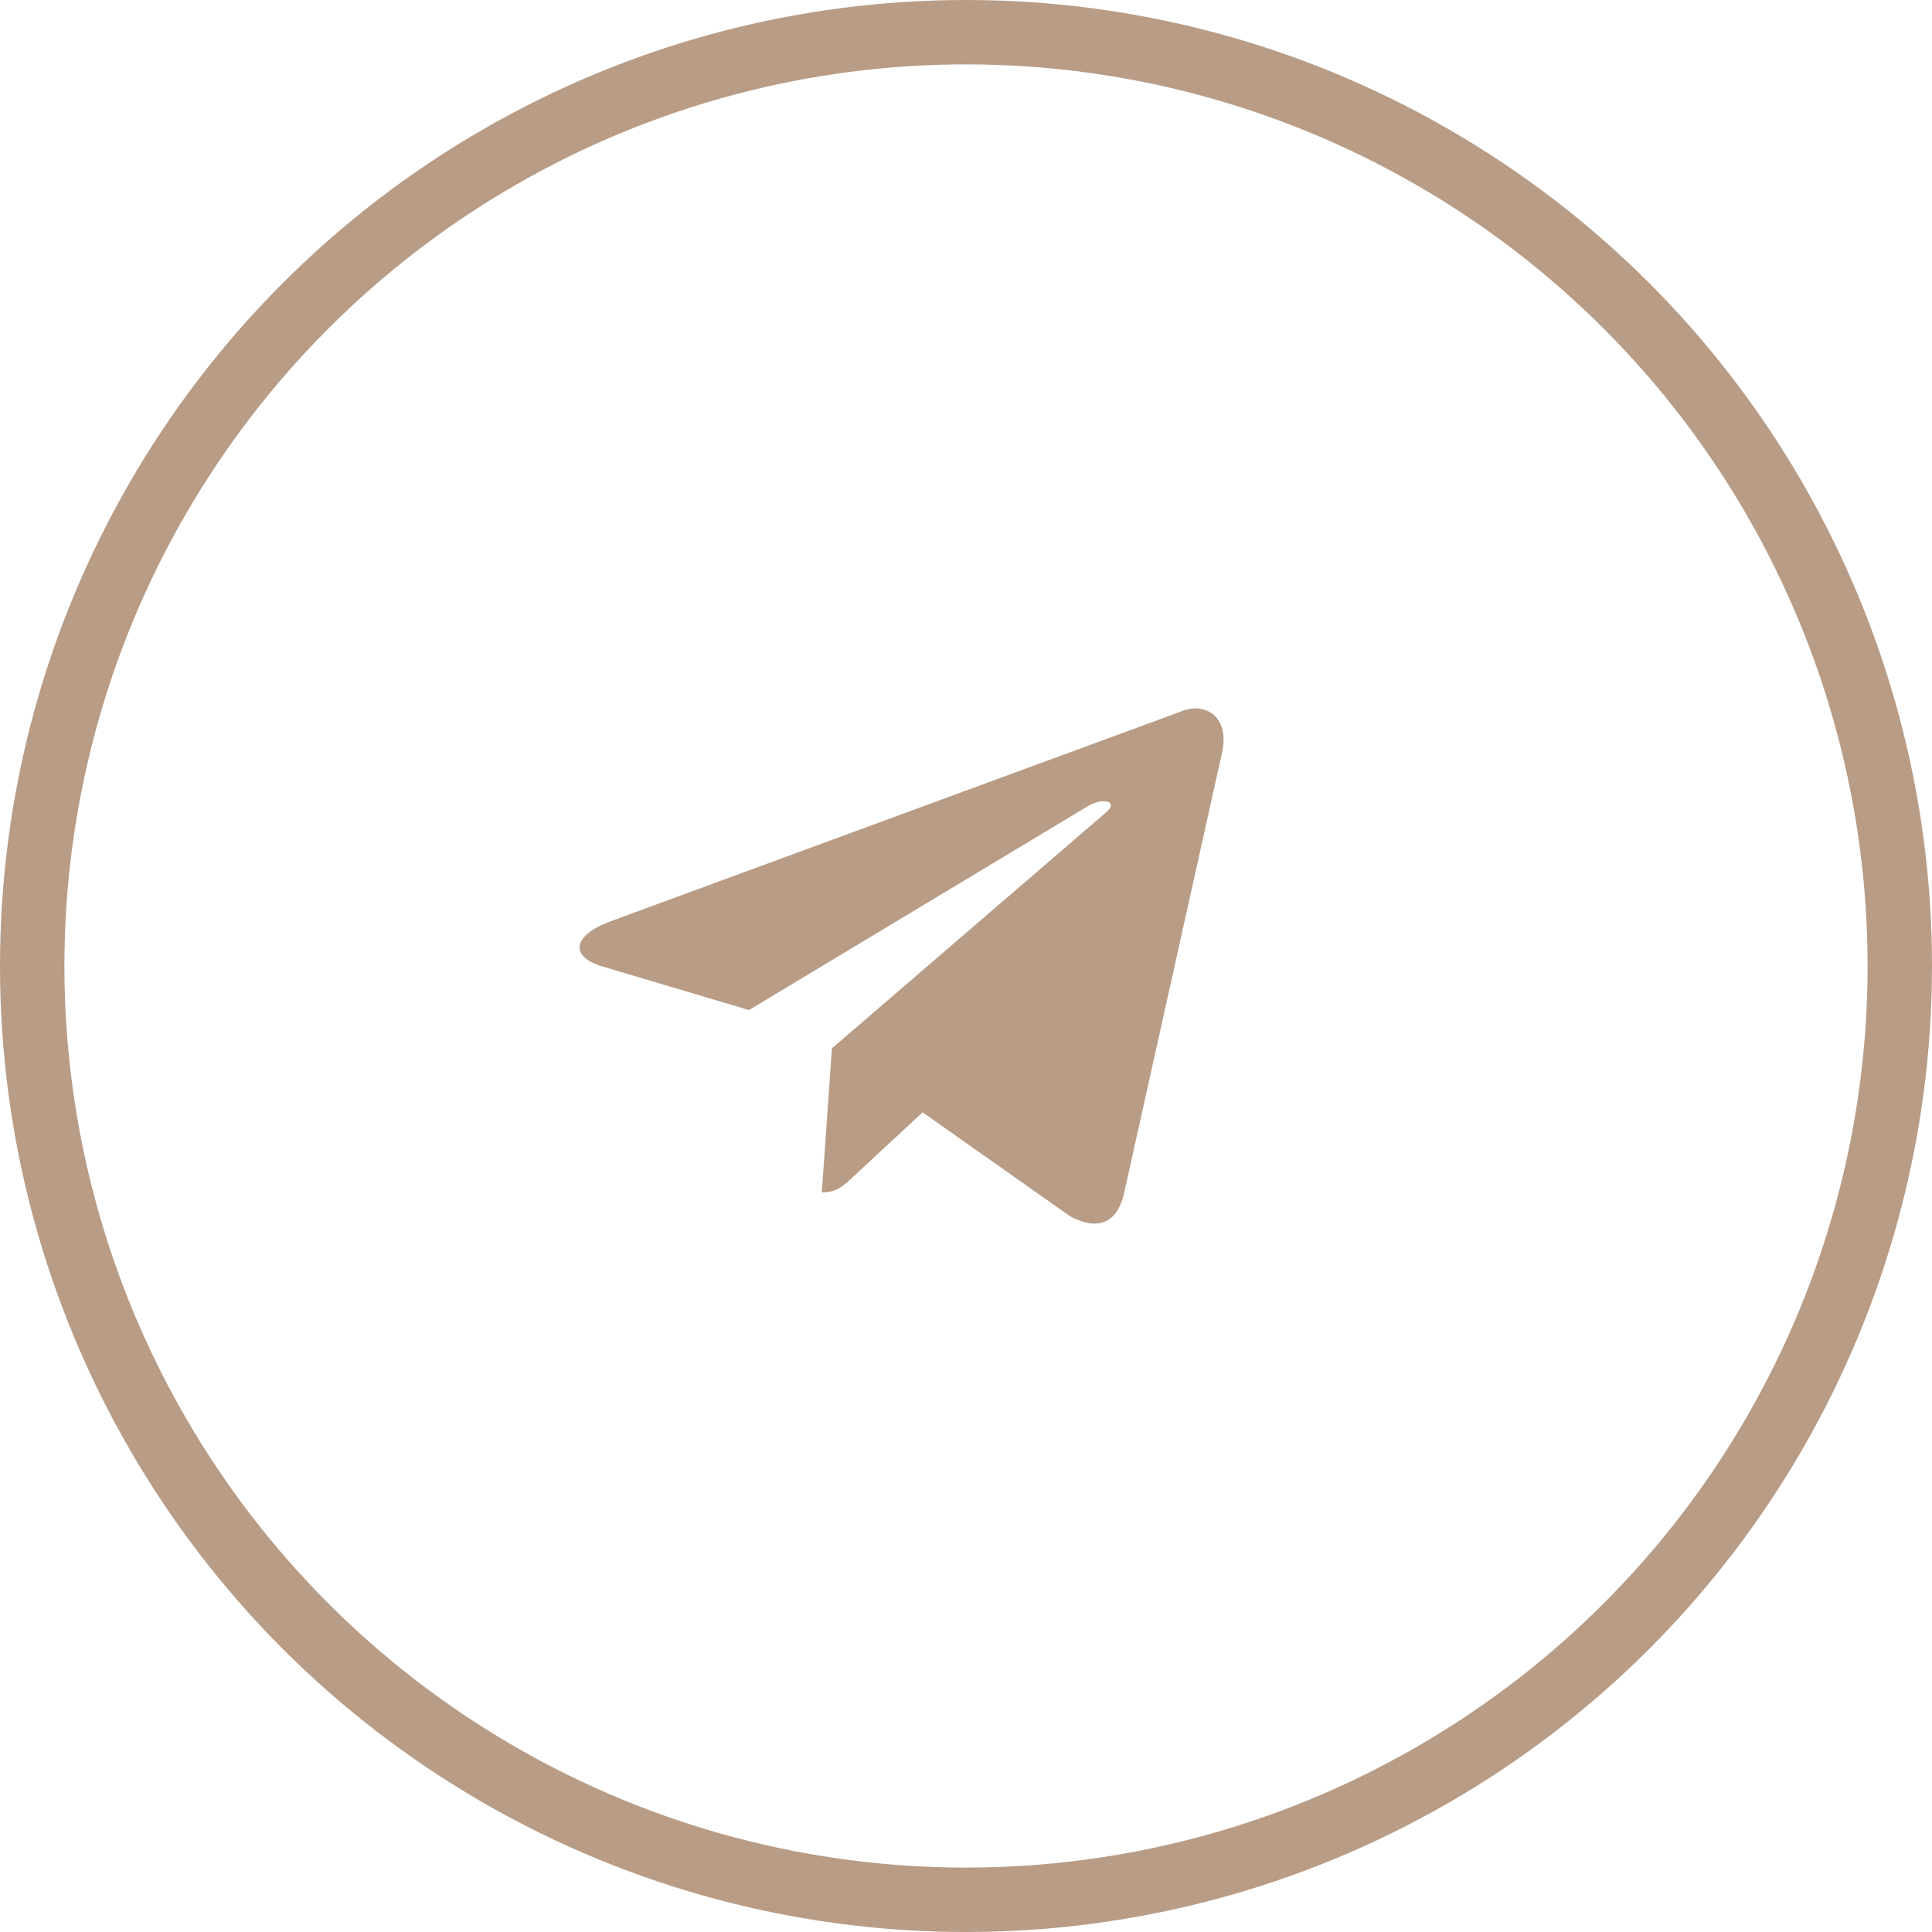
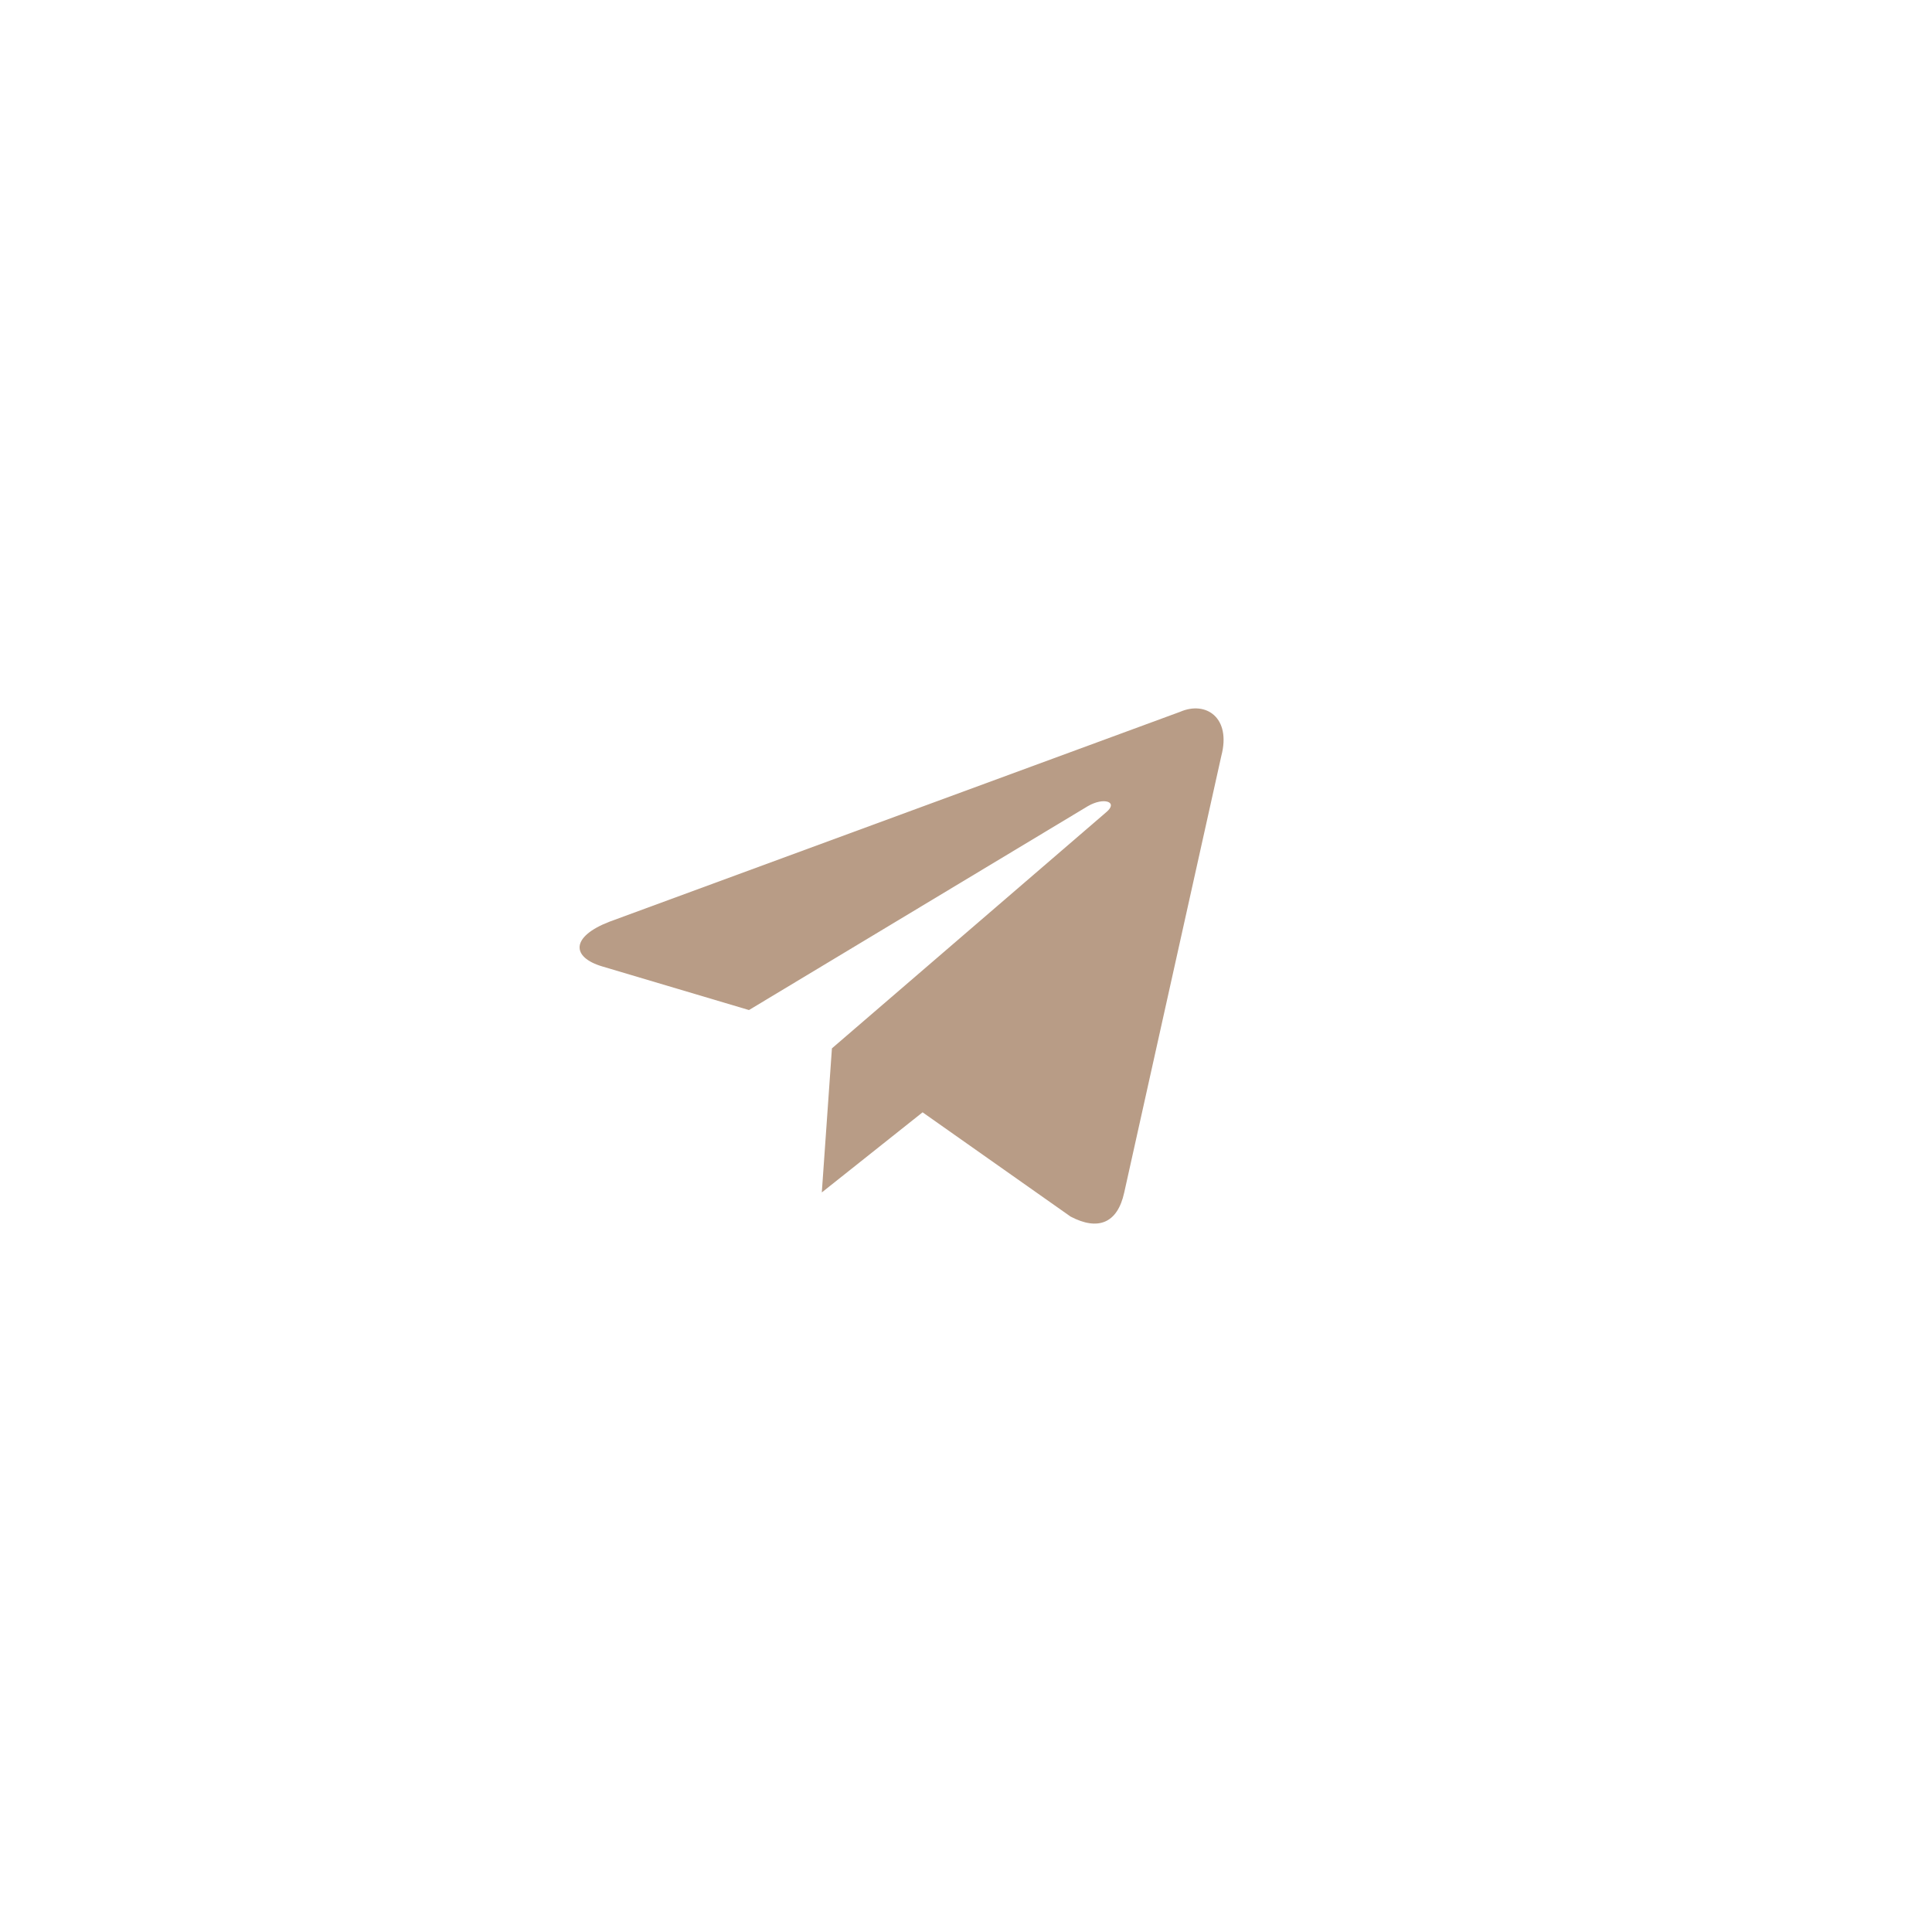
<svg xmlns="http://www.w3.org/2000/svg" width="30" height="30" viewBox="0 0 30 30" fill="none">
-   <circle cx="15" cy="15" r="14.5" stroke="#B89C86" />
-   <path d="M18.325 11.053L9.467 14.311C8.862 14.543 8.866 14.864 9.356 15.008L11.63 15.684L16.892 12.518C17.141 12.373 17.368 12.451 17.181 12.609L12.918 16.279H12.917L12.918 16.28L12.761 18.516C12.991 18.516 13.093 18.415 13.222 18.297L14.326 17.272L16.624 18.891C17.047 19.113 17.352 18.999 17.457 18.517L18.965 11.736C19.12 11.146 18.729 10.878 18.325 11.053V11.053Z" fill="#B89C86" />
+   <path d="M18.325 11.053L9.467 14.311C8.862 14.543 8.866 14.864 9.356 15.008L11.63 15.684L16.892 12.518C17.141 12.373 17.368 12.451 17.181 12.609L12.918 16.279H12.917L12.918 16.28L12.761 18.516L14.326 17.272L16.624 18.891C17.047 19.113 17.352 18.999 17.457 18.517L18.965 11.736C19.12 11.146 18.729 10.878 18.325 11.053V11.053Z" fill="#B89C86" />
</svg>